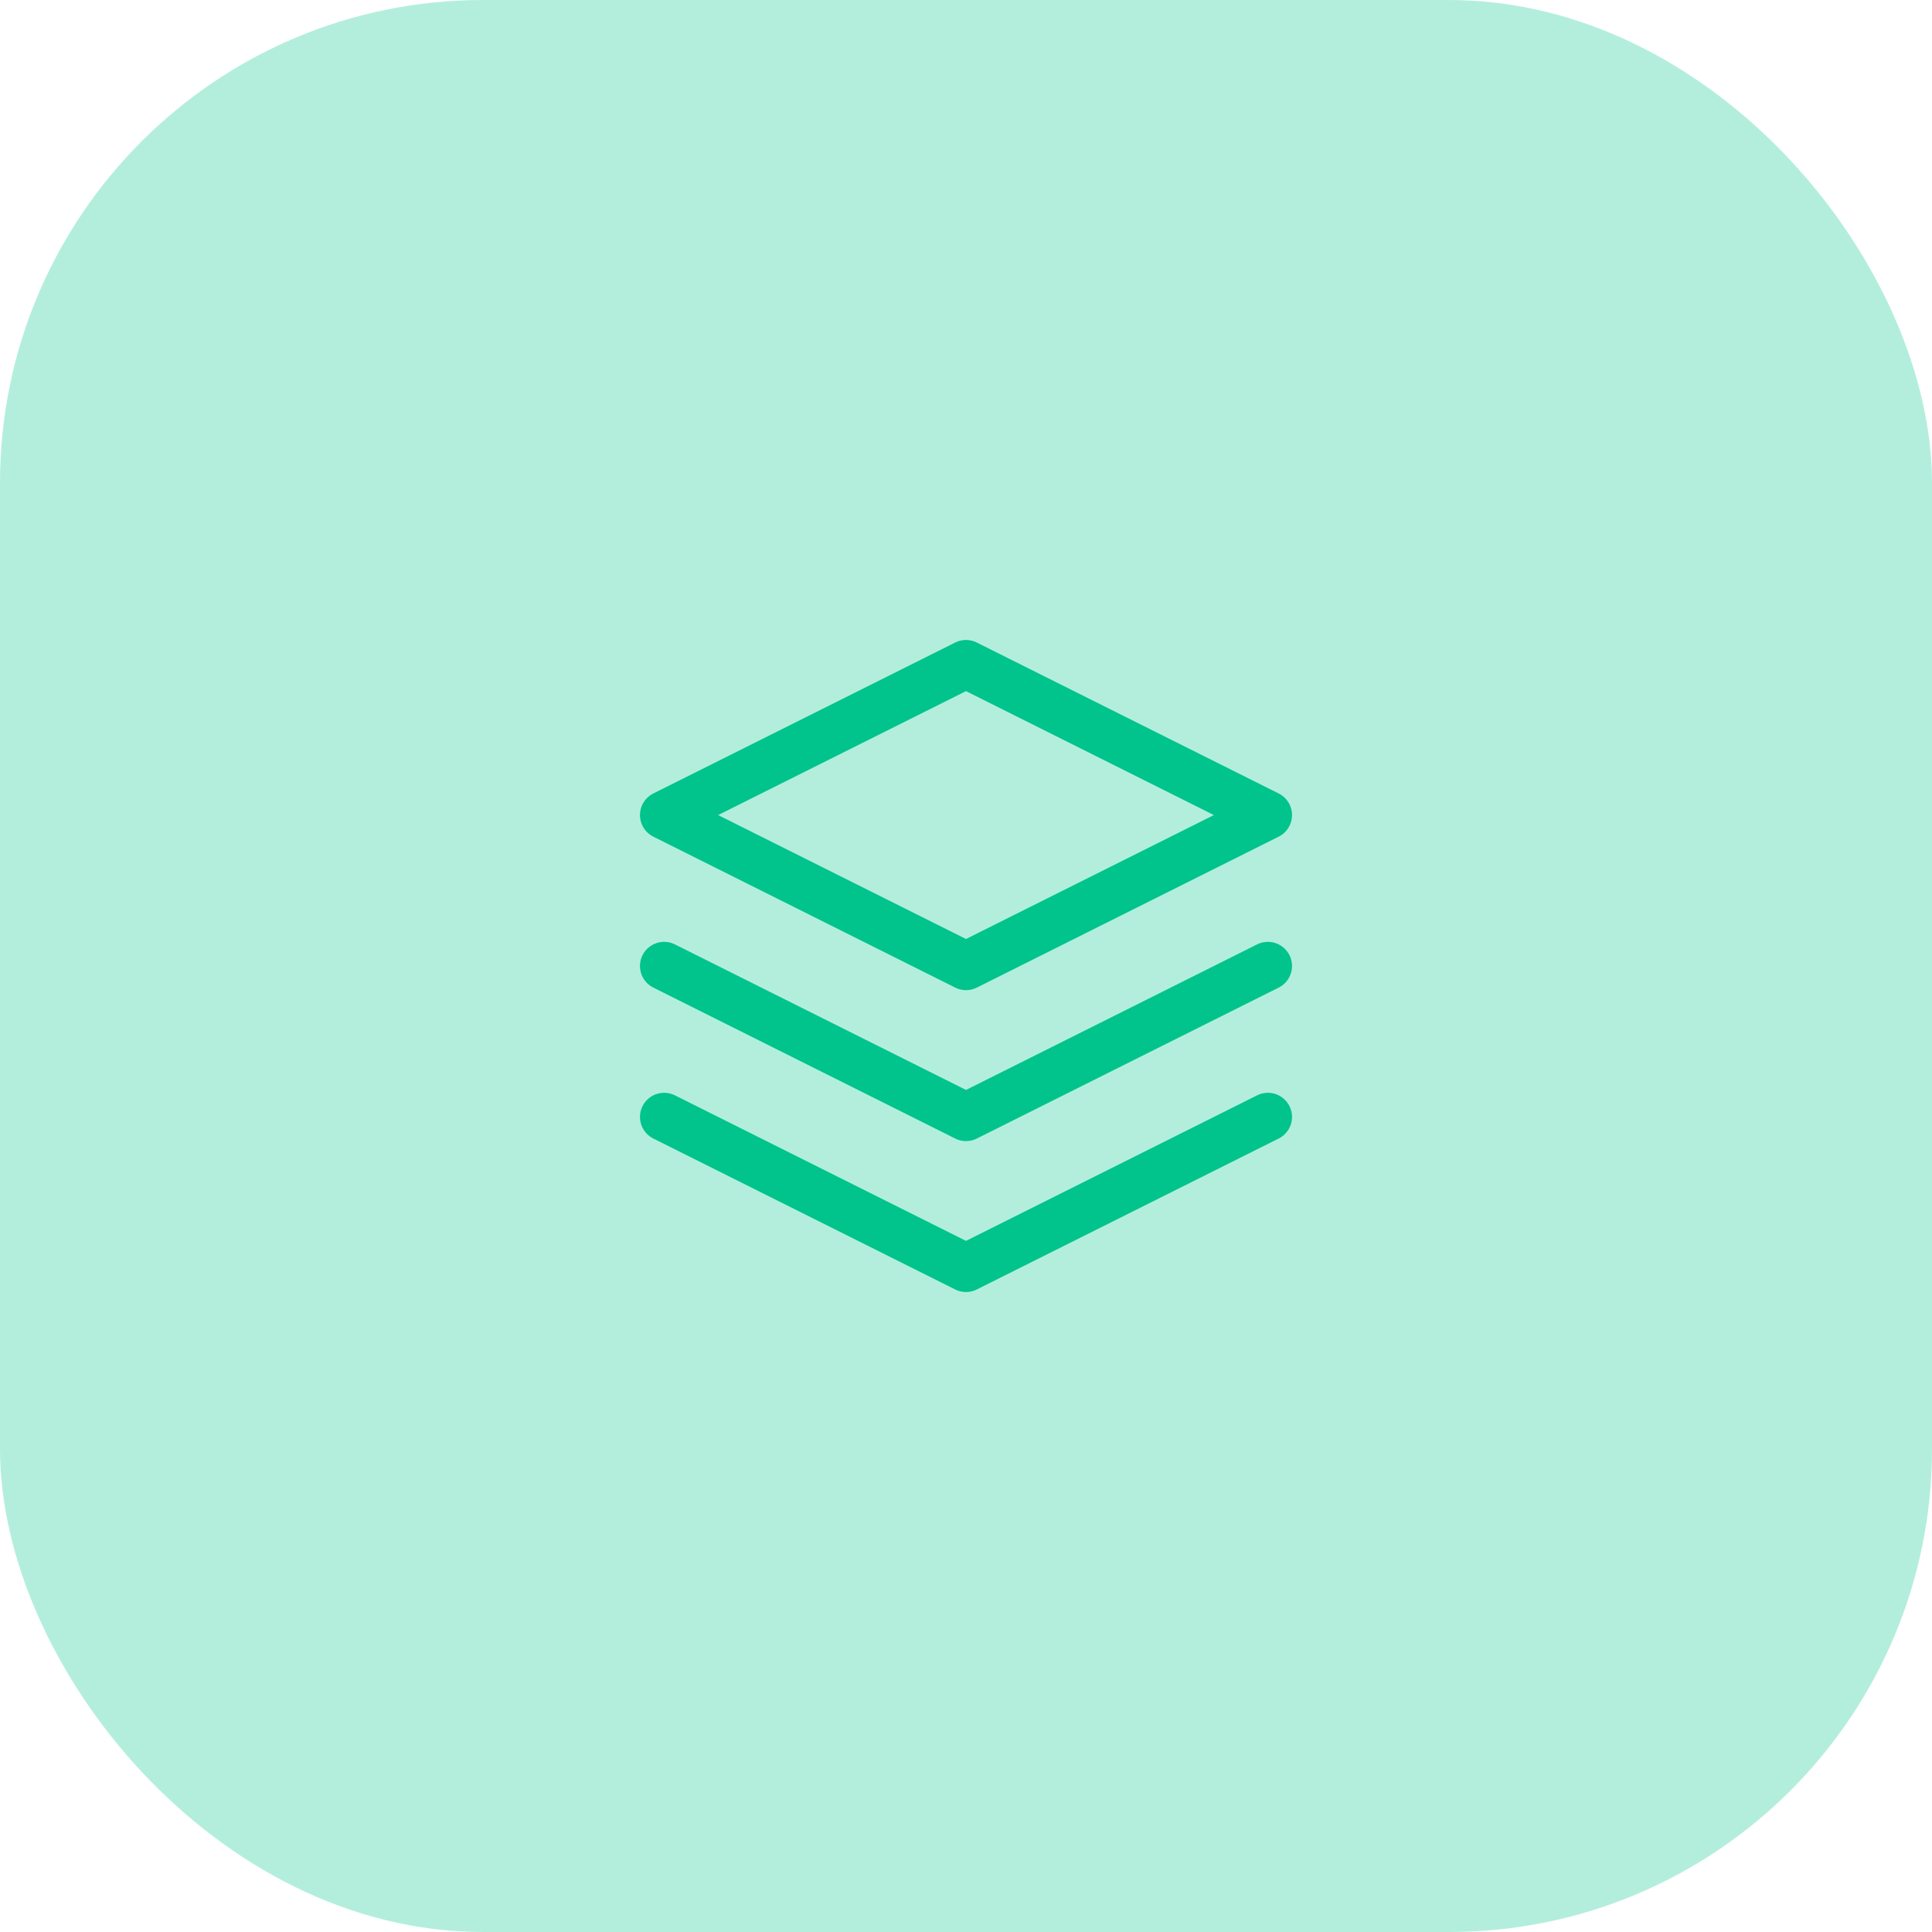
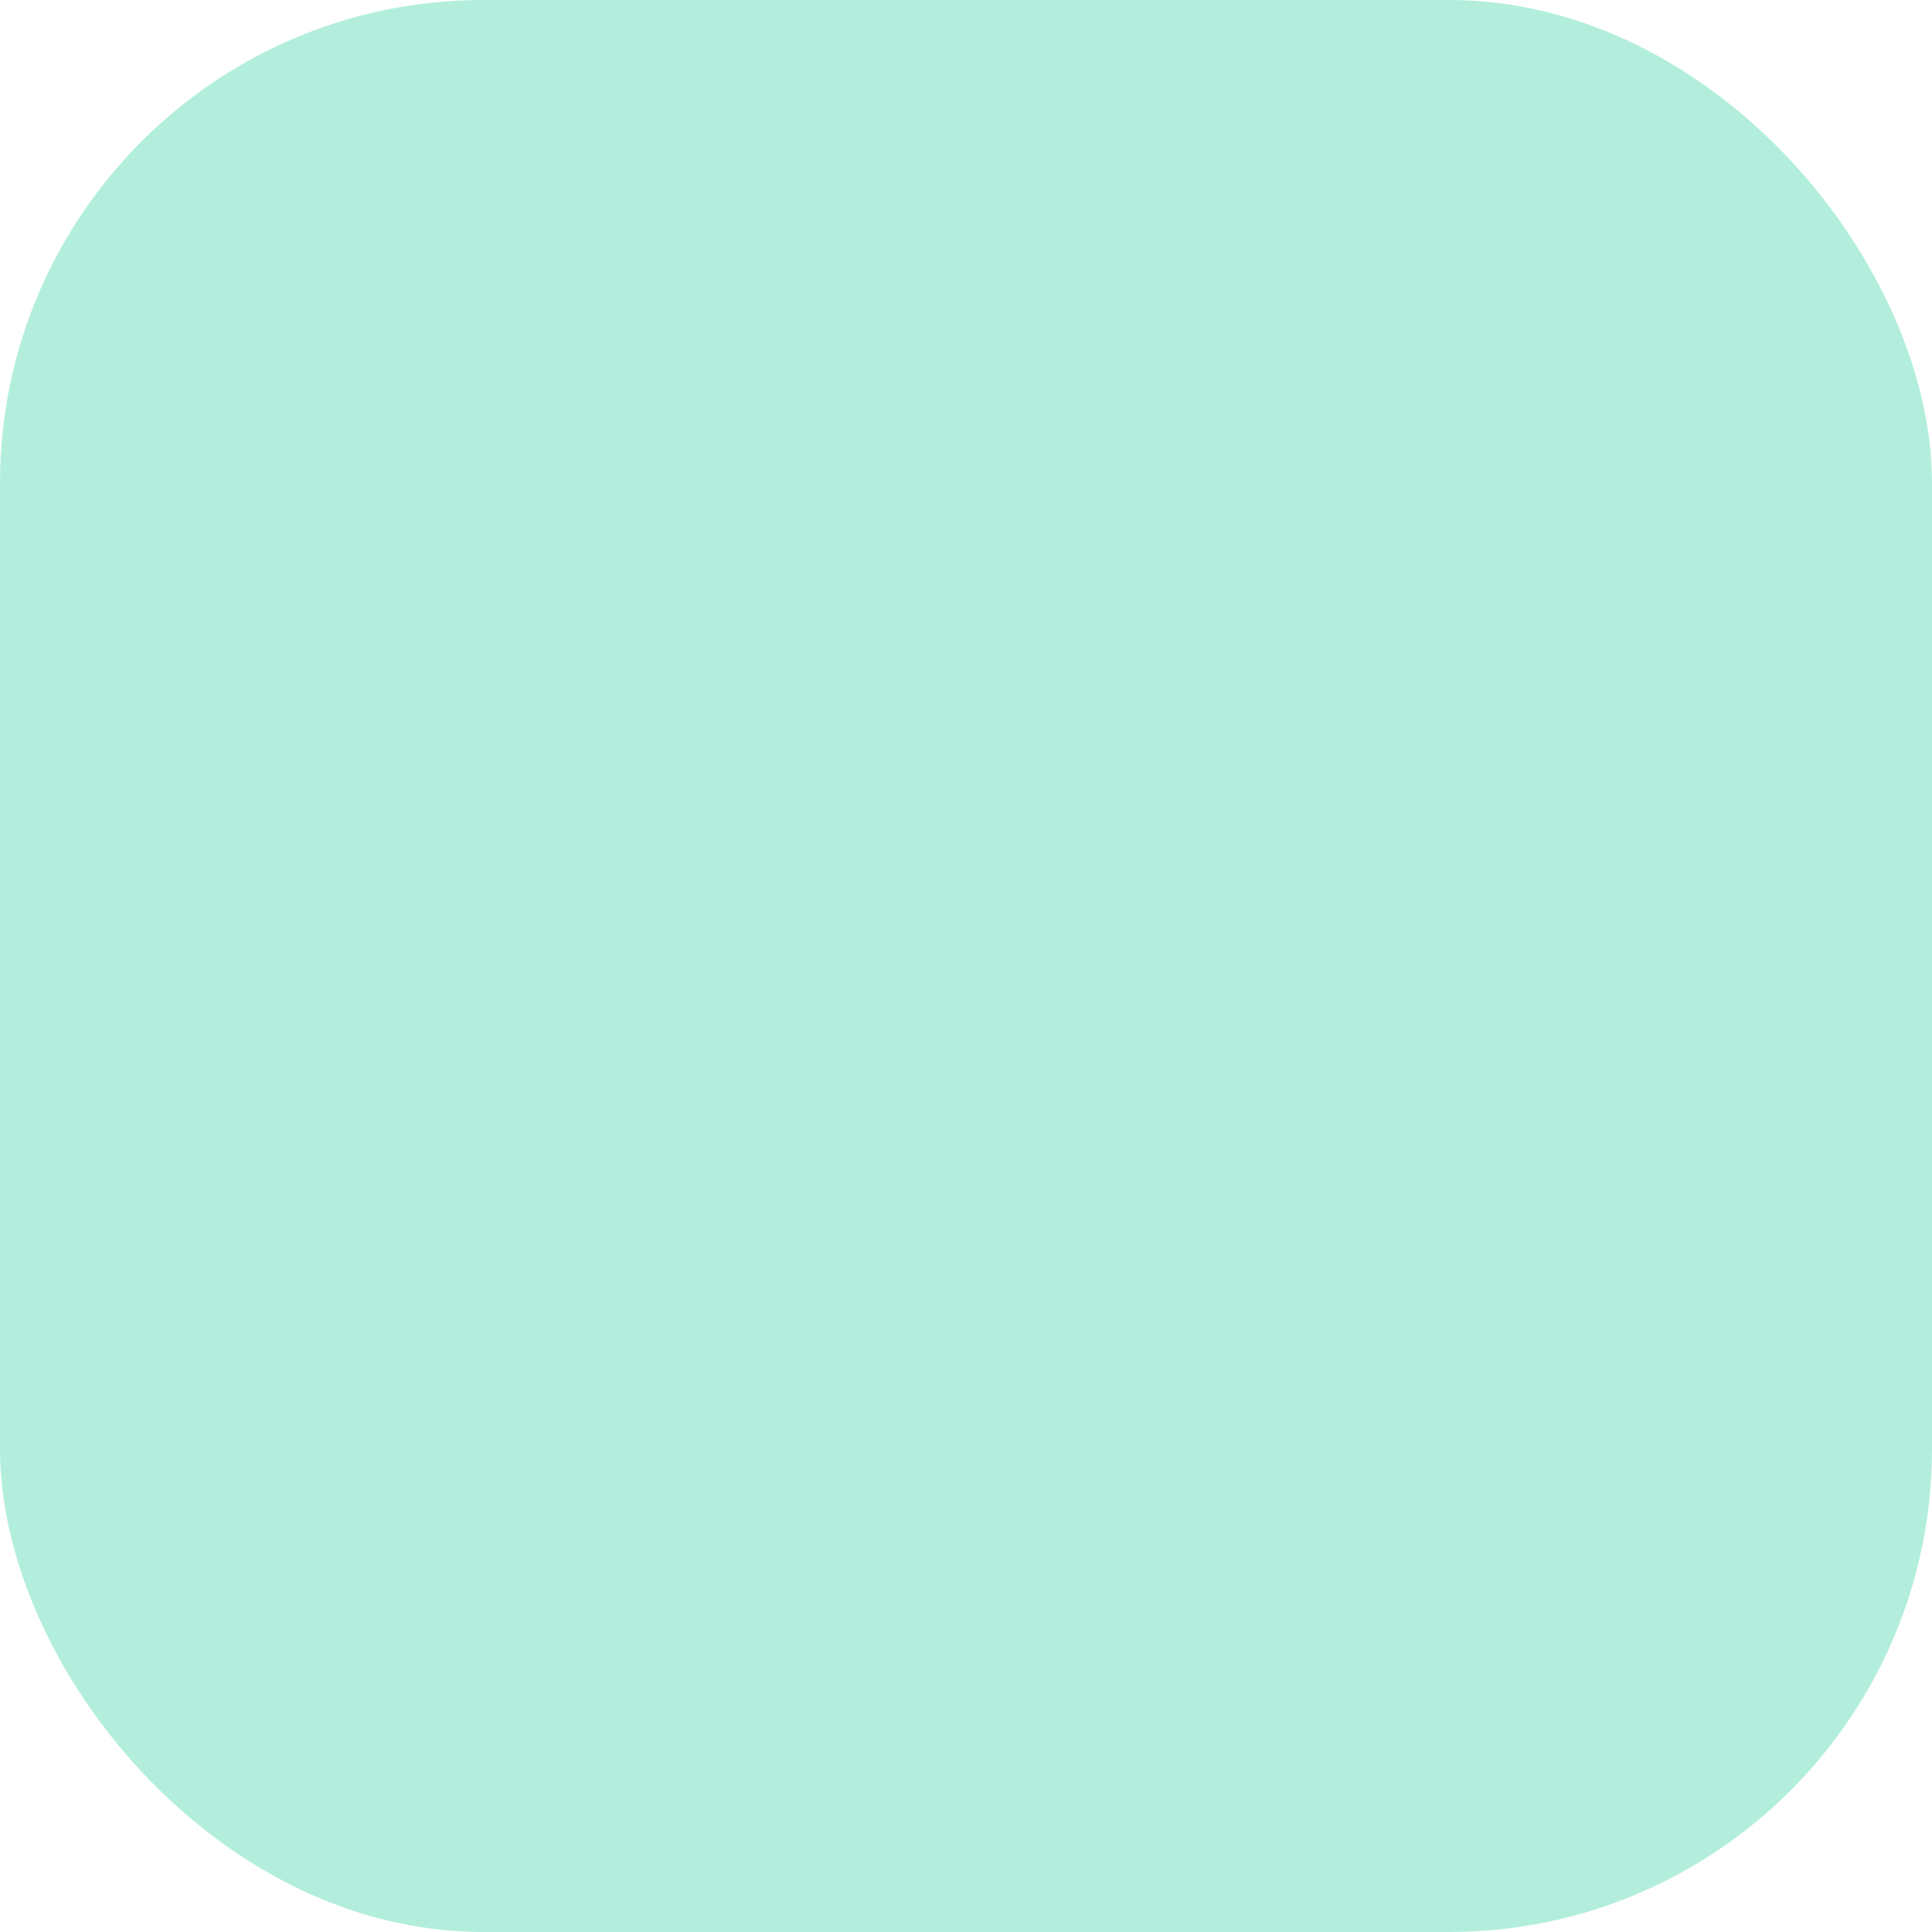
<svg xmlns="http://www.w3.org/2000/svg" width="80" height="80" viewBox="0 0 80 80" fill="none">
  <rect opacity="0.3" width="80" height="80" rx="20" fill="#00C48C" />
-   <path d="M40 27.5L27.5 33.75L40 40L52.5 33.75L40 27.5Z" stroke="#00C48C" stroke-width="2" stroke-linecap="round" stroke-linejoin="round" />
-   <path d="M27.5 46.25L40 52.5L52.5 46.25" stroke="#00C48C" stroke-width="2" stroke-linecap="round" stroke-linejoin="round" />
-   <path d="M27.5 40L40 46.25L52.5 40" stroke="#00C48C" stroke-width="2" stroke-linecap="round" stroke-linejoin="round" />
</svg>